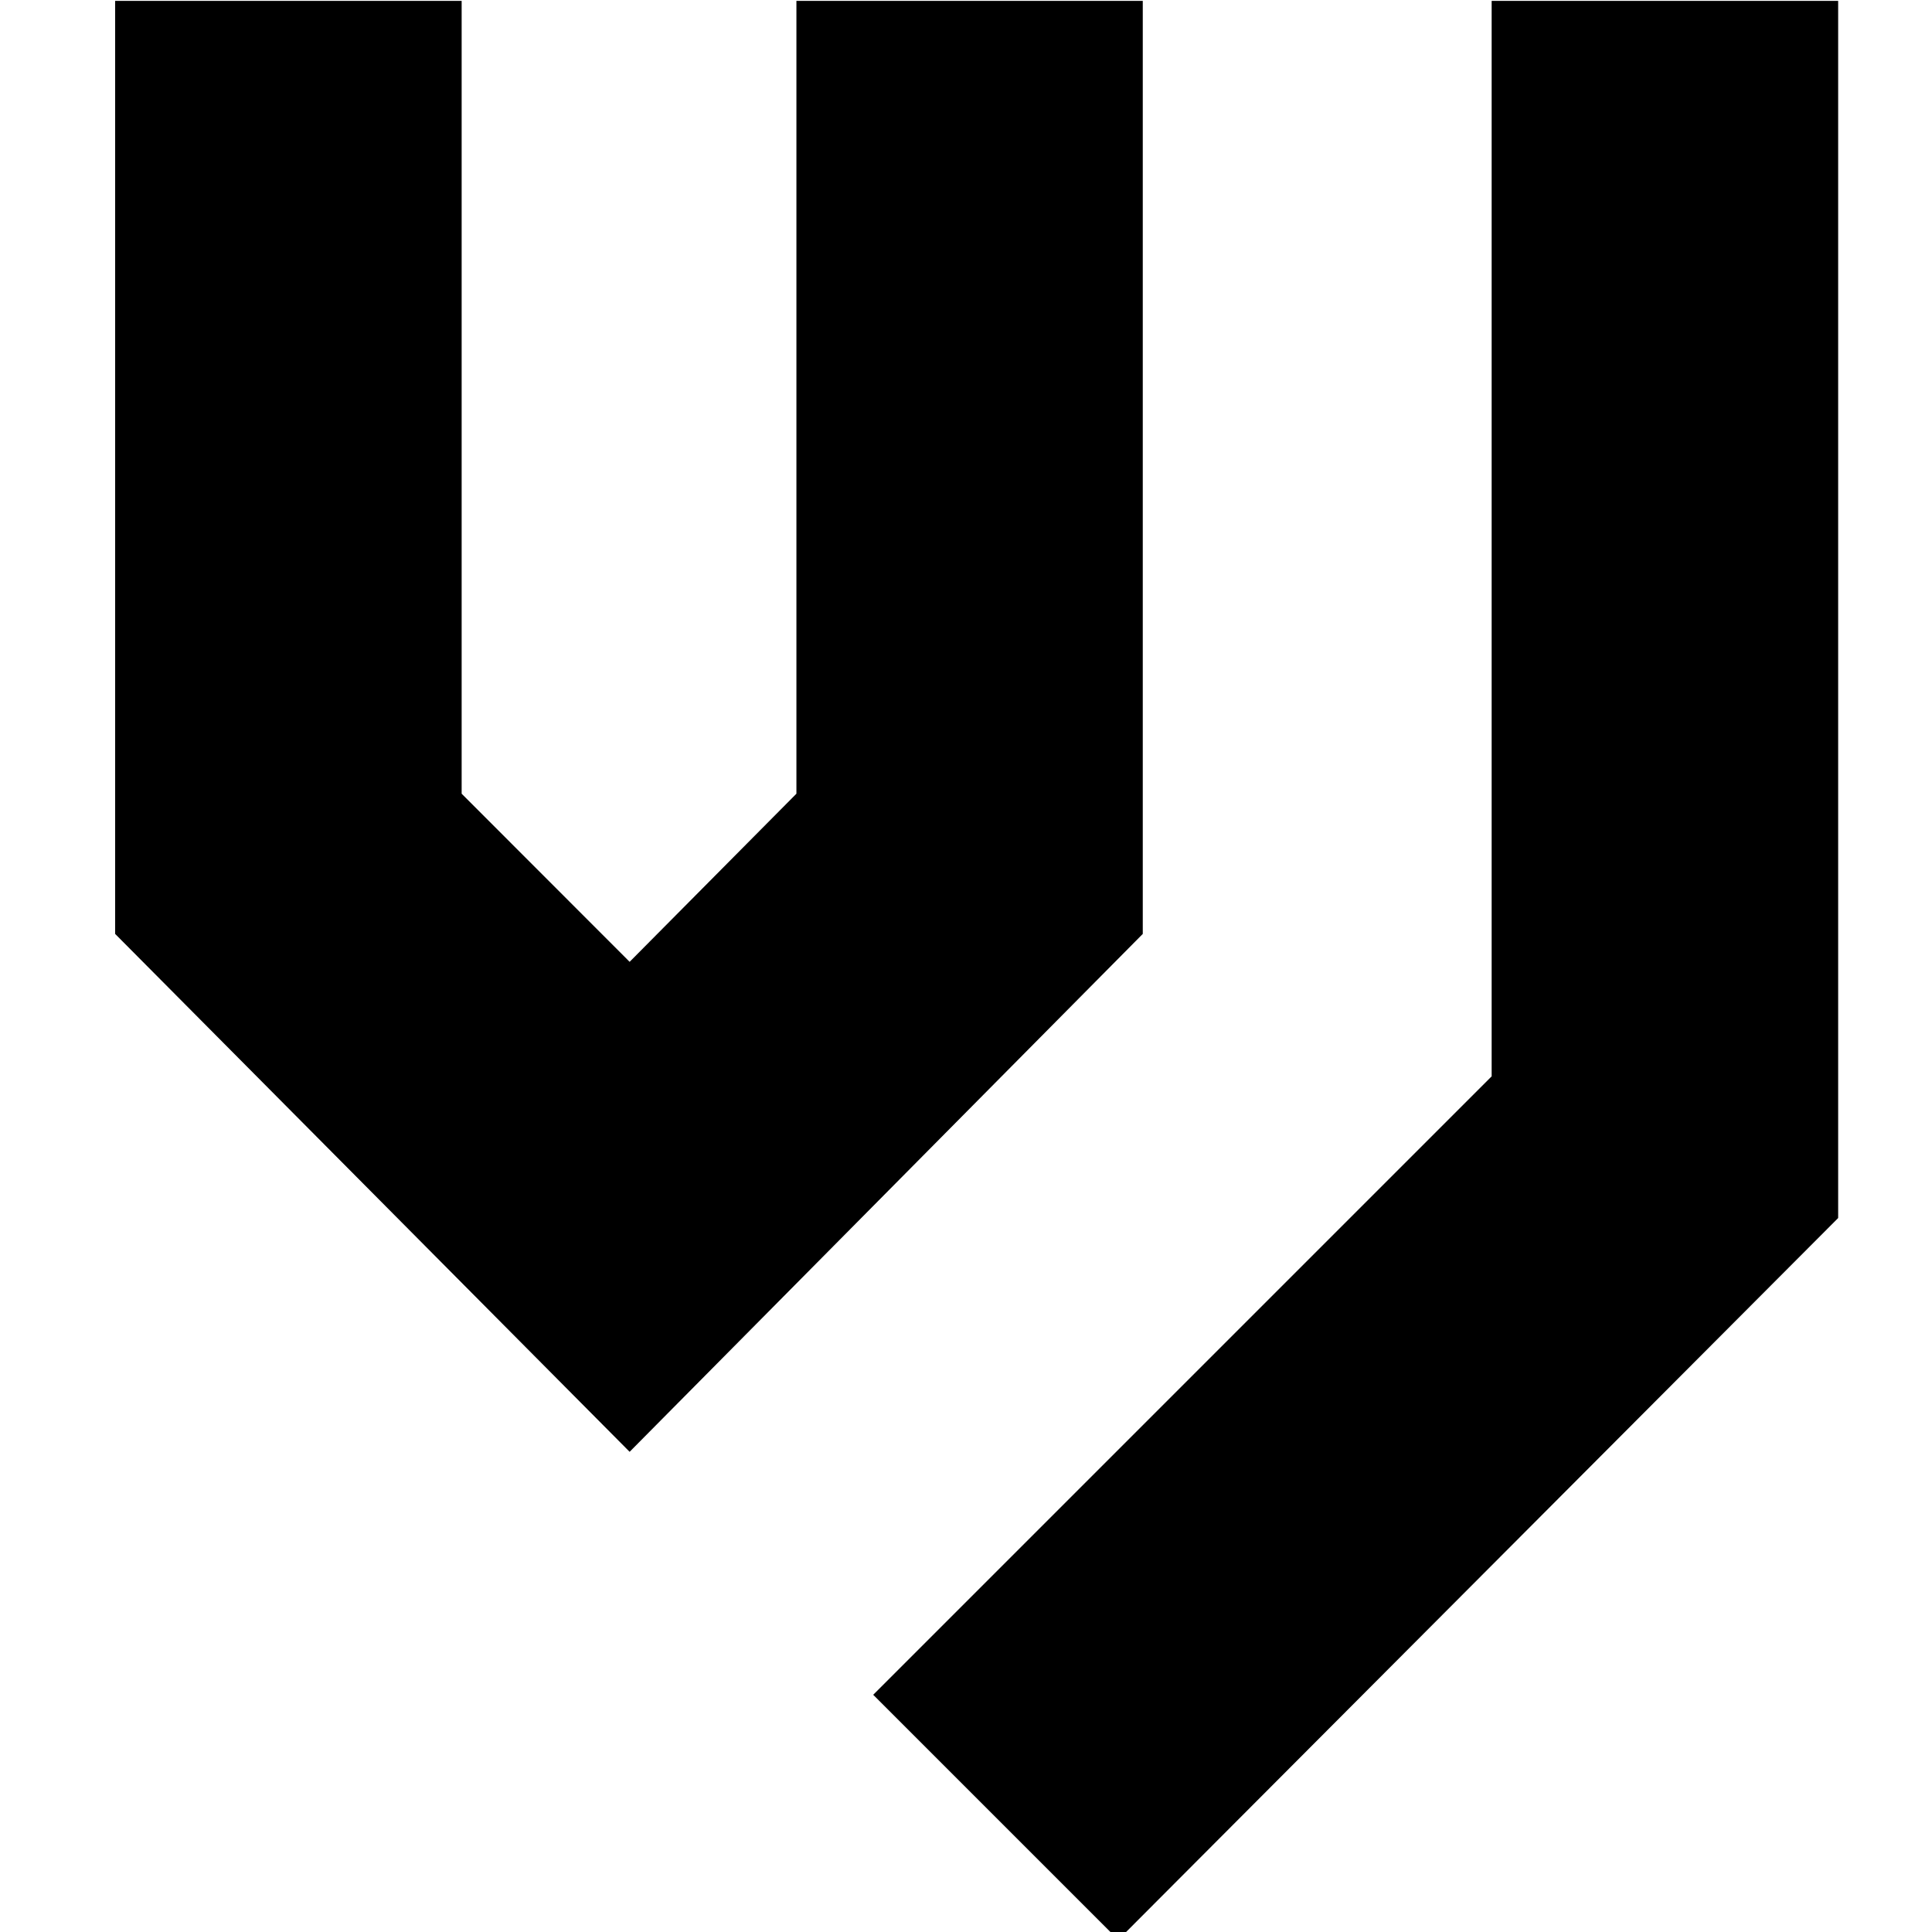
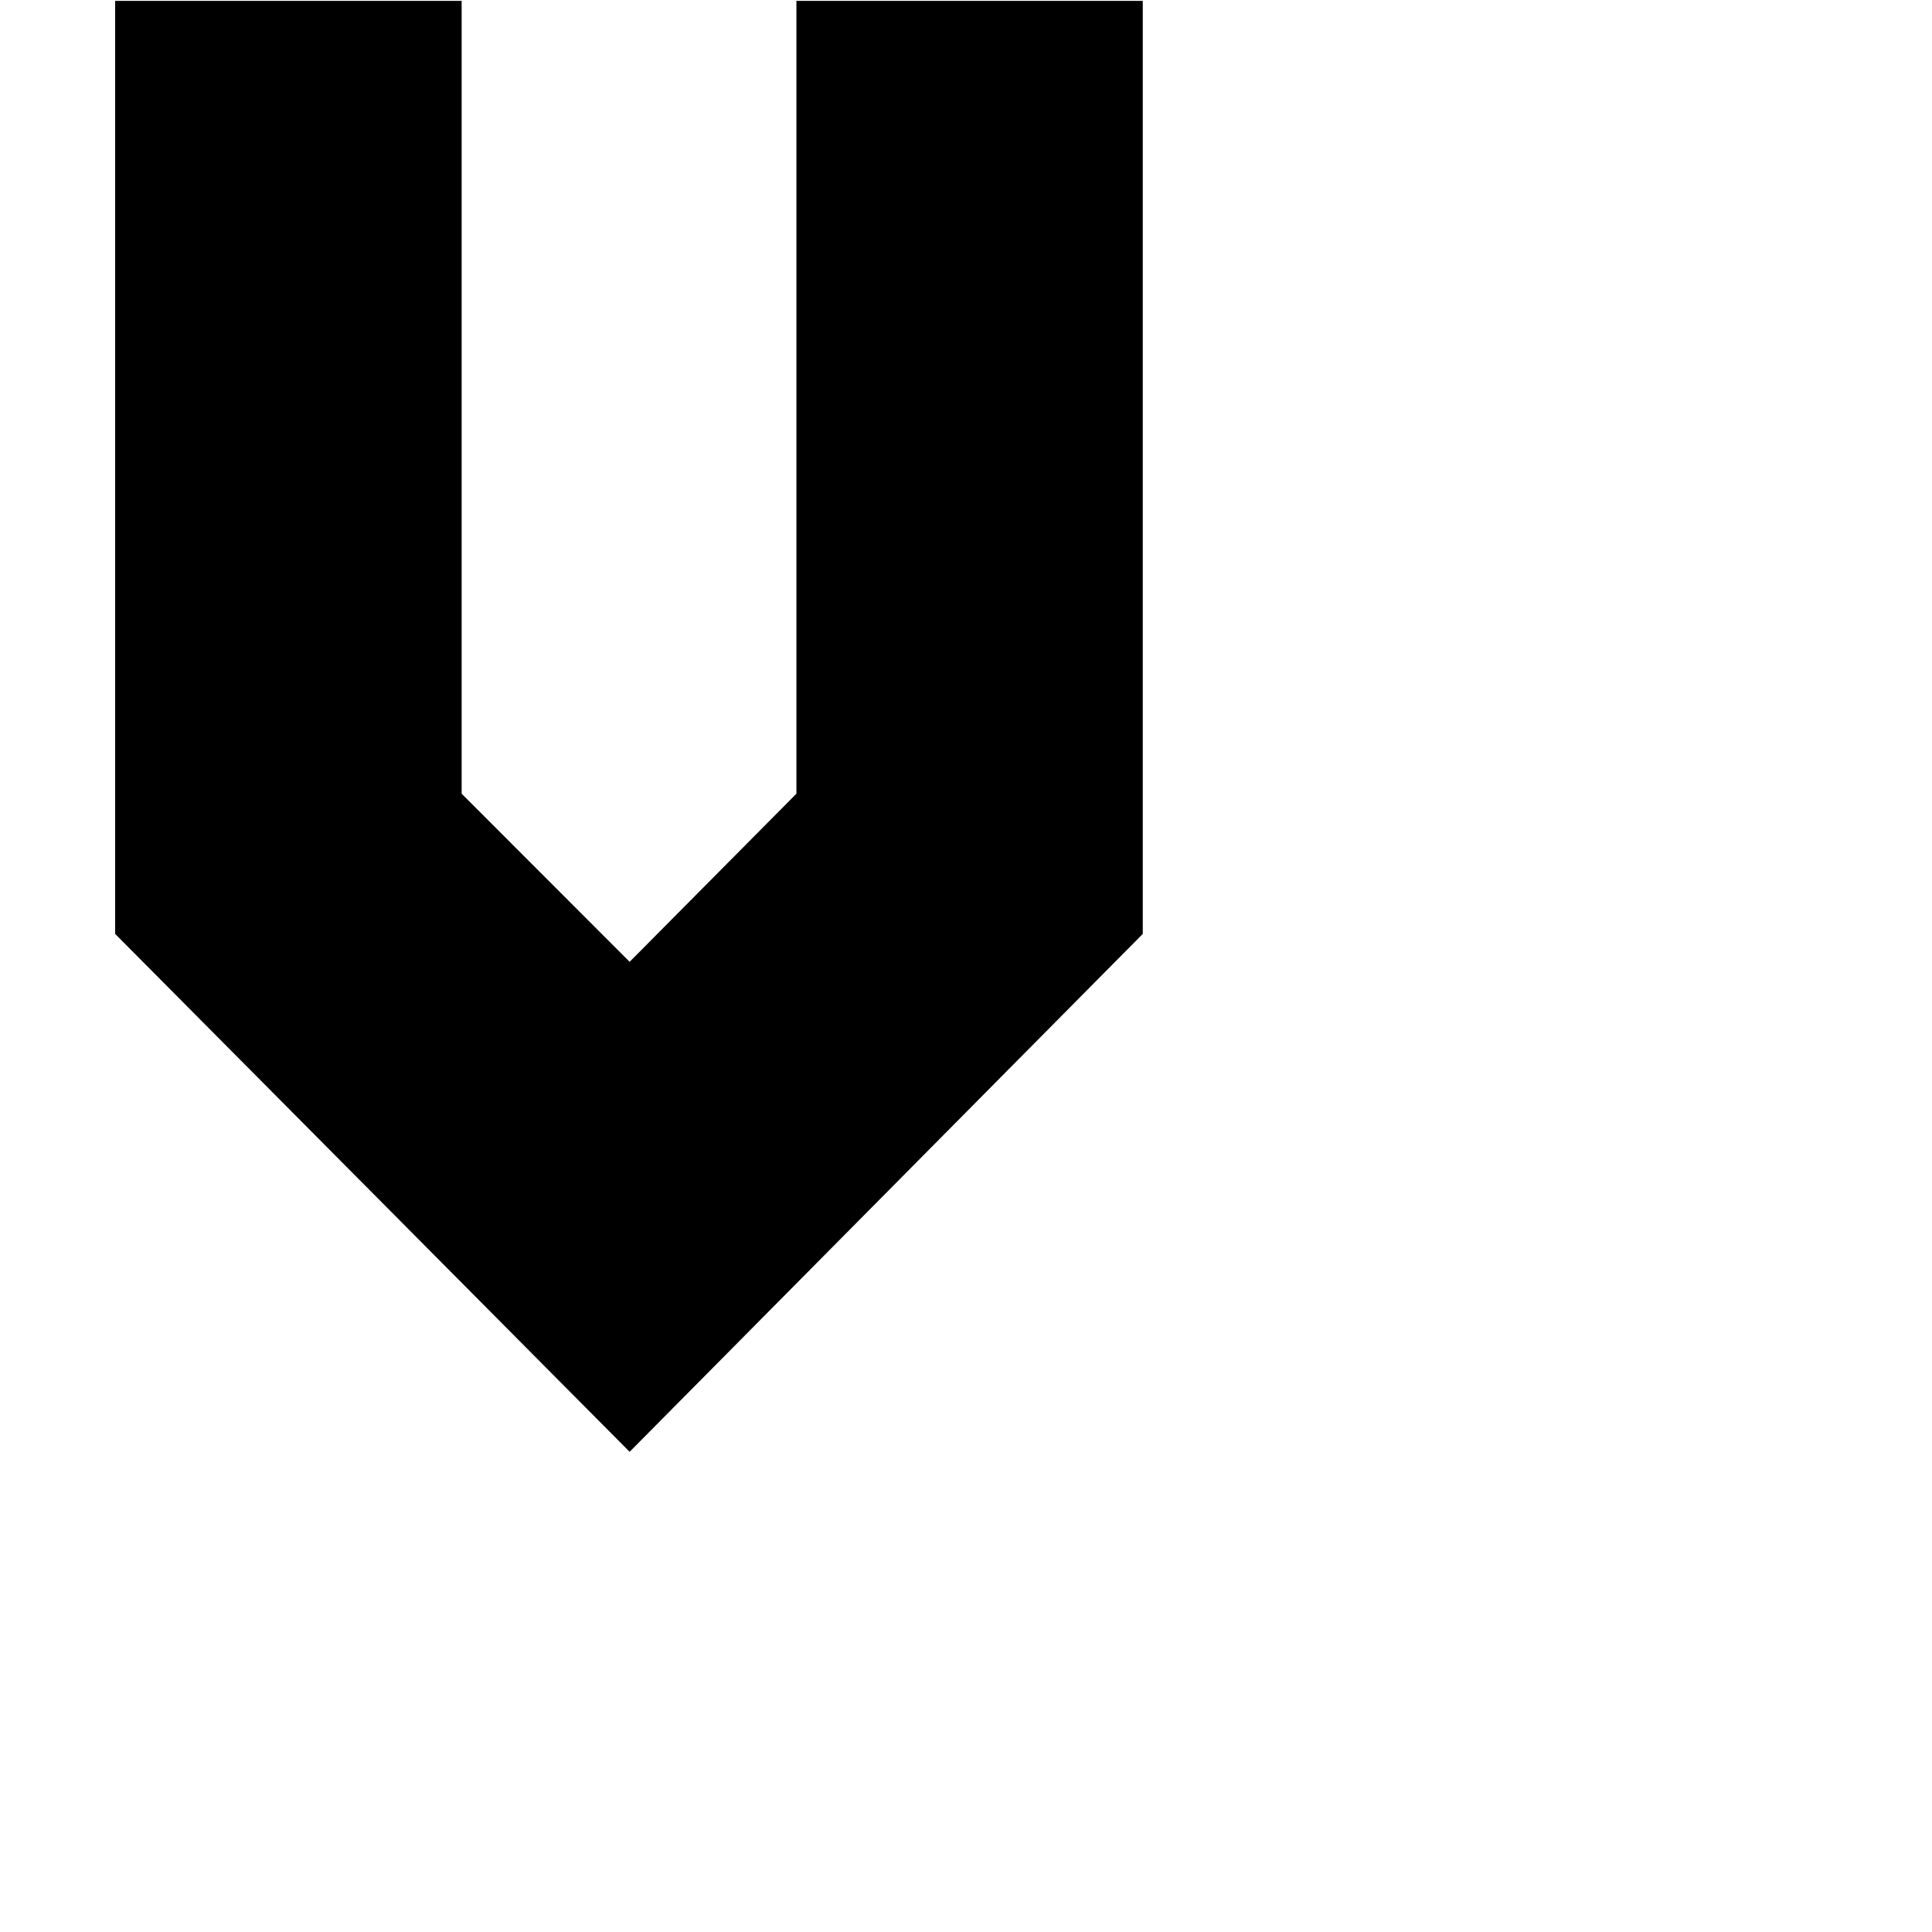
<svg xmlns="http://www.w3.org/2000/svg" version="1.0" width="16px" height="16px" viewBox="0 0 16 16" preserveAspectRatio="xMidYMid meet">
  <g fill="#000000" stroke="none" transform="matrix(0.123,0,0,0.123,-20.105,-3.567)">
    <polygon points="205.848,126.75 240.398,91.88 240.398,29.06 217.078,29.06 217.078,82.44 205.848,93.76 194.538,82.44 194.538,29.06 171.208,29.06 171.208,91.88" />
-     <polygon points="238.748,159.61 287.218,111.01 287.218,29.06 263.888,29.06 263.888,101.47 222.248,143.11" />
  </g>
</svg>